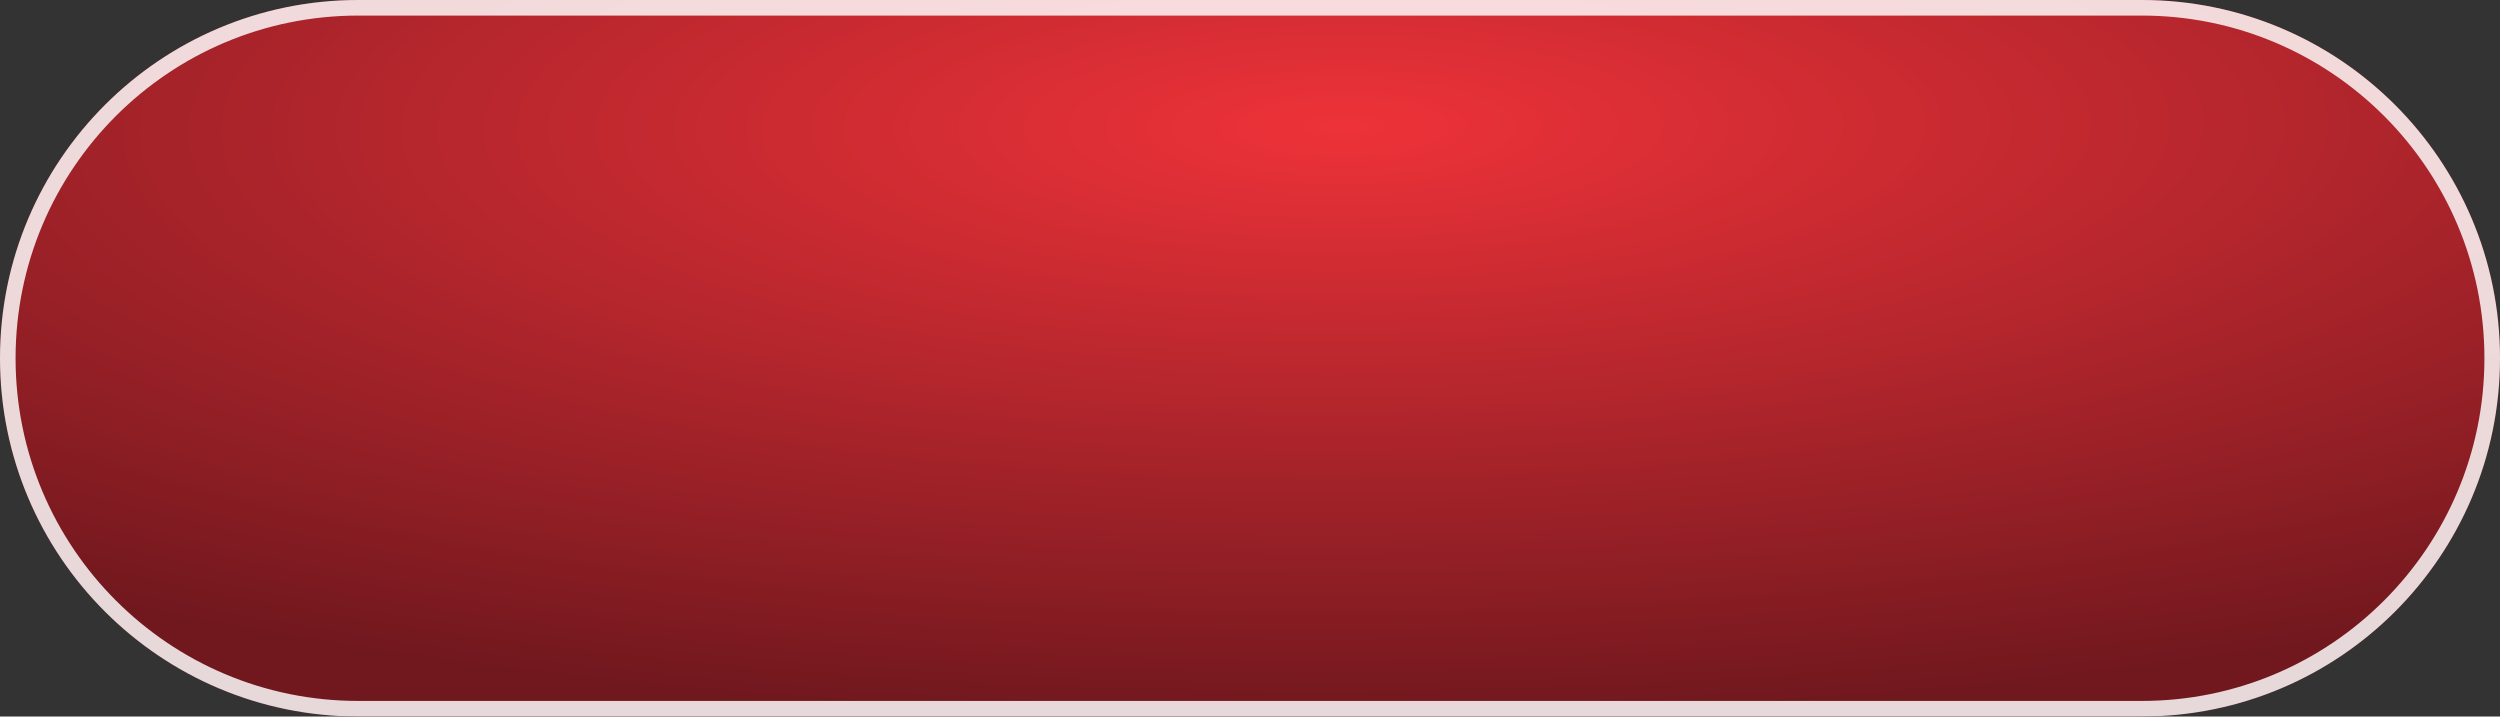
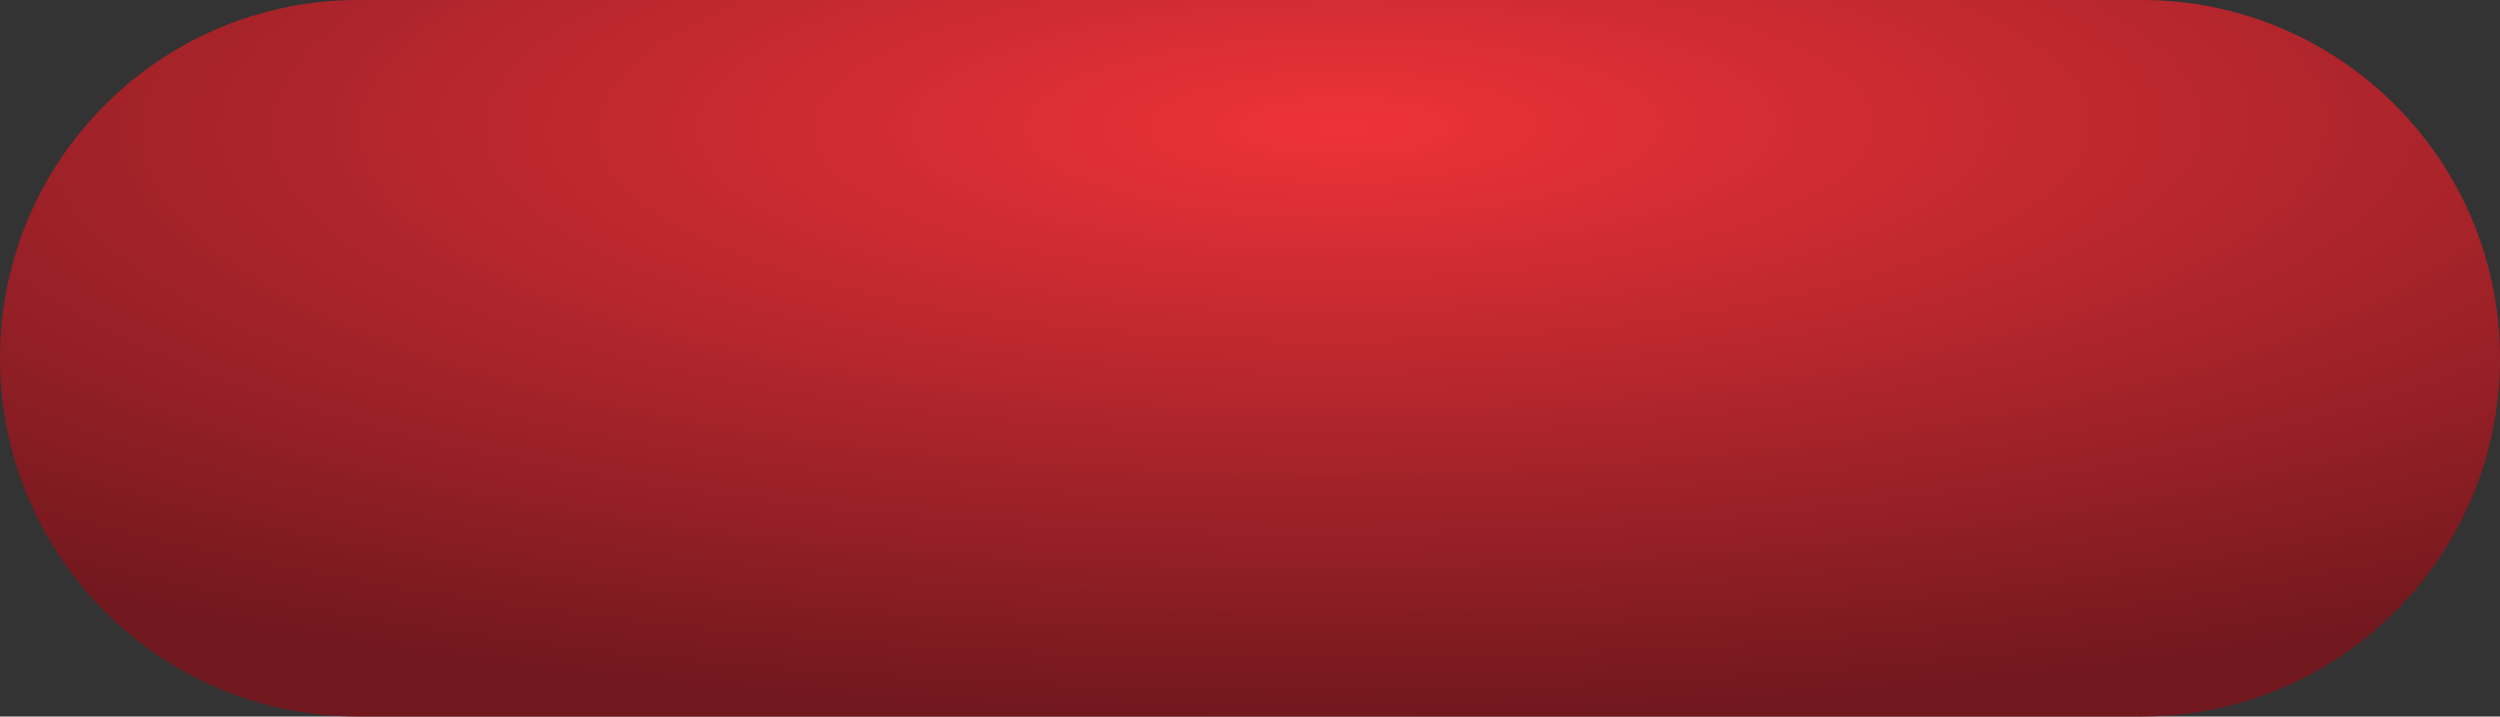
<svg xmlns="http://www.w3.org/2000/svg" width="321" height="92" viewBox="0 0 321 92" fill="none">
  <rect x="0" y="0" width="321" height="92" fill="#333333" stroke="none" />
-   <path d="M0 46C0 20.595 20.595 0 46 0H275C300.405 0 321 20.595 321 46C321 71.405 300.405 92 275 92H46C20.595 92 0 71.405 0 46Z" fill="url(#paint0_radial_2003_93)" />
-   <path d="M46 1H275C299.853 1 320 21.147 320 46C320 70.853 299.853 91 275 91H46C21.147 91 1 70.853 1 46C1 21.147 21.147 1 46 1Z" stroke="white" stroke-opacity="0.83" stroke-width="2" />
+   <path d="M0 46C0 20.595 20.595 0 46 0H275C300.405 0 321 20.595 321 46C321 71.405 300.405 92 275 92H46C20.595 92 0 71.405 0 46" fill="url(#paint0_radial_2003_93)" />
  <defs>
    <radialGradient id="paint0_radial_2003_93" cx="0" cy="0" r="1" gradientTransform="matrix(-12.131 75.686 -264.078 -3.477 172.631 16.314)" gradientUnits="userSpaceOnUse">
      <stop stop-color="#EE3239" />
      <stop offset="1" stop-color="#71181E" />
    </radialGradient>
  </defs>
</svg>